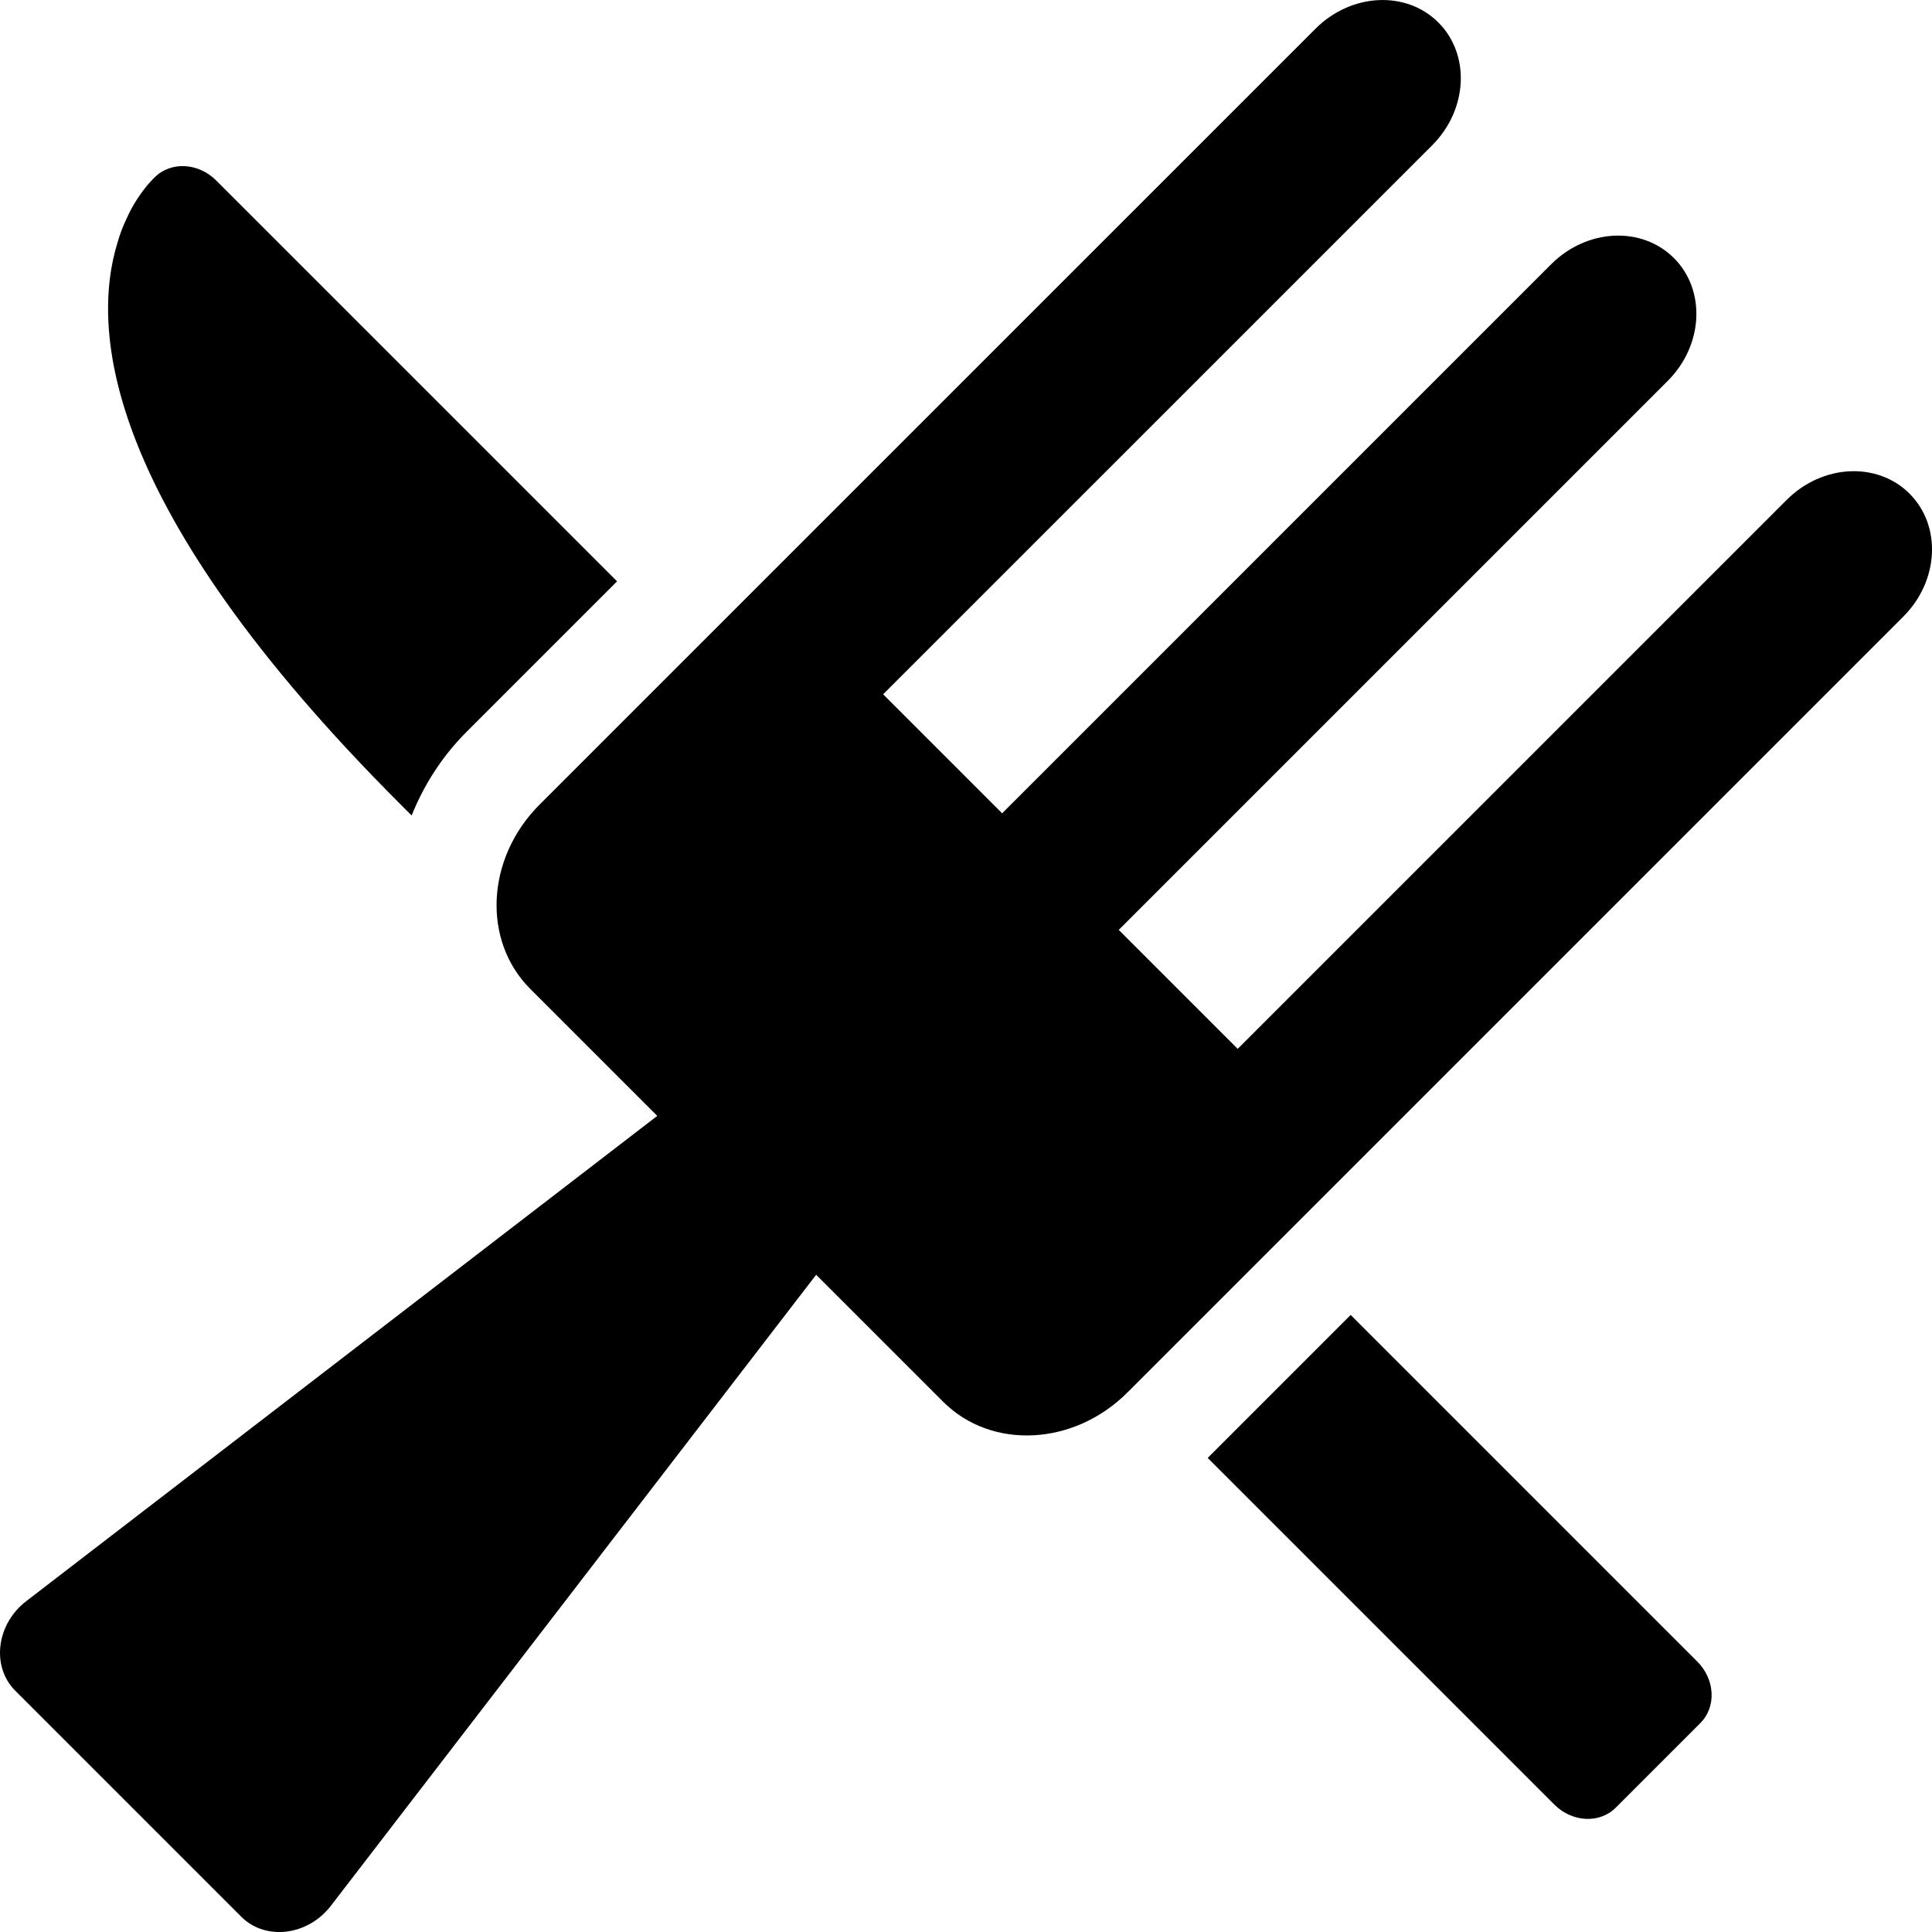
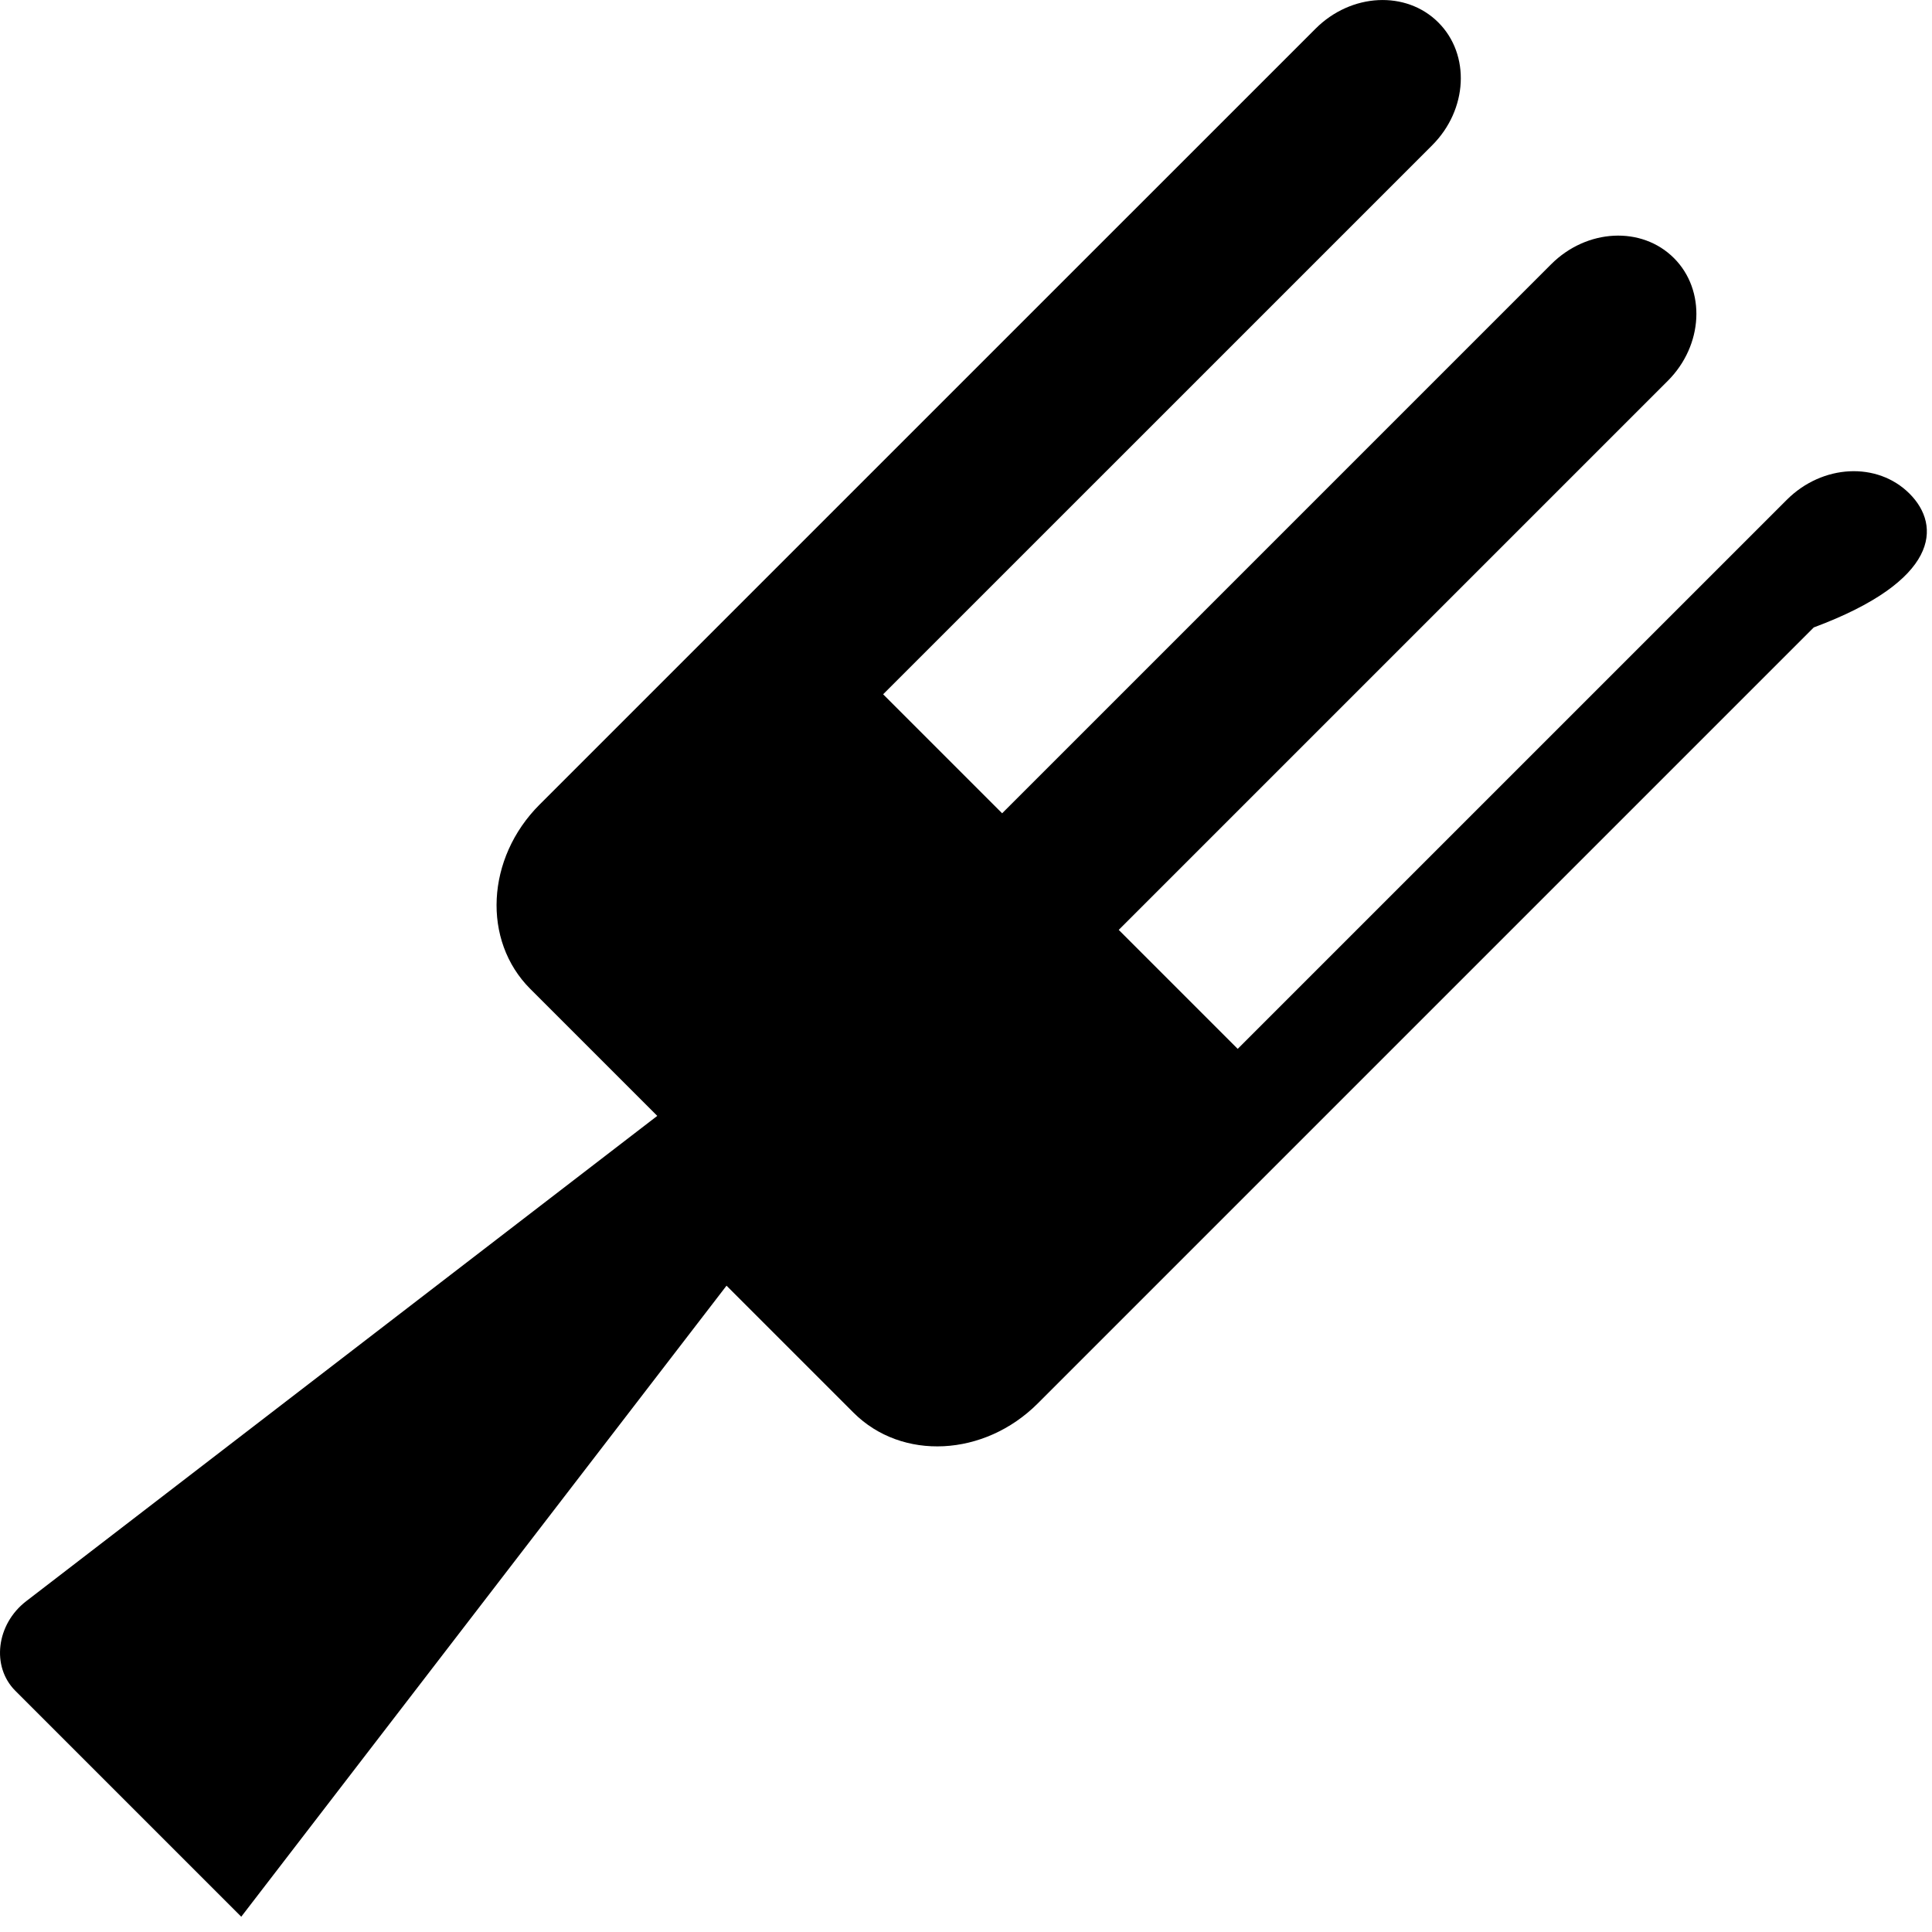
<svg xmlns="http://www.w3.org/2000/svg" version="1.1" id="Layer_3" x="0px" y="0px" width="82.061px" height="82.061px" viewBox="0 0 82.061 82.061" enable-background="new 0 0 82.061 82.061" xml:space="preserve">
  <g>
-     <path d="M17.484,34.637c0.517-1.286,1.284-2.503,2.336-3.555l6.39-6.39L9.18,7.663C8.423,6.907,7.255,6.848,6.571,7.532   c0,0-0.358,0.32-0.769,0.962C5.725,8.61,5.66,8.73,5.591,8.849C5.51,8.995,5.435,9.16,5.355,9.331   c-0.145,0.312-0.267,0.63-0.36,0.961c-1.134,3.663-0.669,11.187,12.003,23.859L17.484,34.637z" />
-     <path d="M57.369,55.852l-6.073,6.073L66.02,76.649c0.756,0.757,1.924,0.815,2.608,0.131l3.596-3.596   c0.684-0.684,0.625-1.852-0.131-2.608L57.369,55.852z" />
-   </g>
-   <path d="M81.107,20.968c-1.368-1.368-3.702-1.252-5.216,0.263L52.571,44.55l-5.053-5.053l23.319-23.319  c1.514-1.514,1.63-3.849,0.263-5.216c-1.368-1.368-3.702-1.252-5.216,0.263L42.565,34.544l-5.054-5.054l23.32-23.319  c1.514-1.514,1.63-3.849,0.263-5.216s-3.702-1.252-5.216,0.263L32.557,24.536l-8.247,8.247l-1.394,1.394  c-2.27,2.27-2.446,5.773-0.394,7.825l5.395,5.395L1.114,68.009c-1.273,0.979-1.492,2.778-0.463,3.807l4.798,4.798l4.798,4.798  c1.029,1.029,2.827,0.81,3.807-0.464l20.612-26.803l5.395,5.395c2.052,2.052,5.555,1.876,7.825-0.394l1.394-1.394l8.247-8.247  l23.319-23.319C82.359,24.67,82.475,22.336,81.107,20.968z" />
+     </g>
+   <path d="M81.107,20.968c-1.368-1.368-3.702-1.252-5.216,0.263L52.571,44.55l-5.053-5.053l23.319-23.319  c1.514-1.514,1.63-3.849,0.263-5.216c-1.368-1.368-3.702-1.252-5.216,0.263L42.565,34.544l-5.054-5.054l23.32-23.319  c1.514-1.514,1.63-3.849,0.263-5.216s-3.702-1.252-5.216,0.263L32.557,24.536l-8.247,8.247l-1.394,1.394  c-2.27,2.27-2.446,5.773-0.394,7.825l5.395,5.395L1.114,68.009c-1.273,0.979-1.492,2.778-0.463,3.807l4.798,4.798l4.798,4.798  l20.612-26.803l5.395,5.395c2.052,2.052,5.555,1.876,7.825-0.394l1.394-1.394l8.247-8.247  l23.319-23.319C82.359,24.67,82.475,22.336,81.107,20.968z" />
</svg>